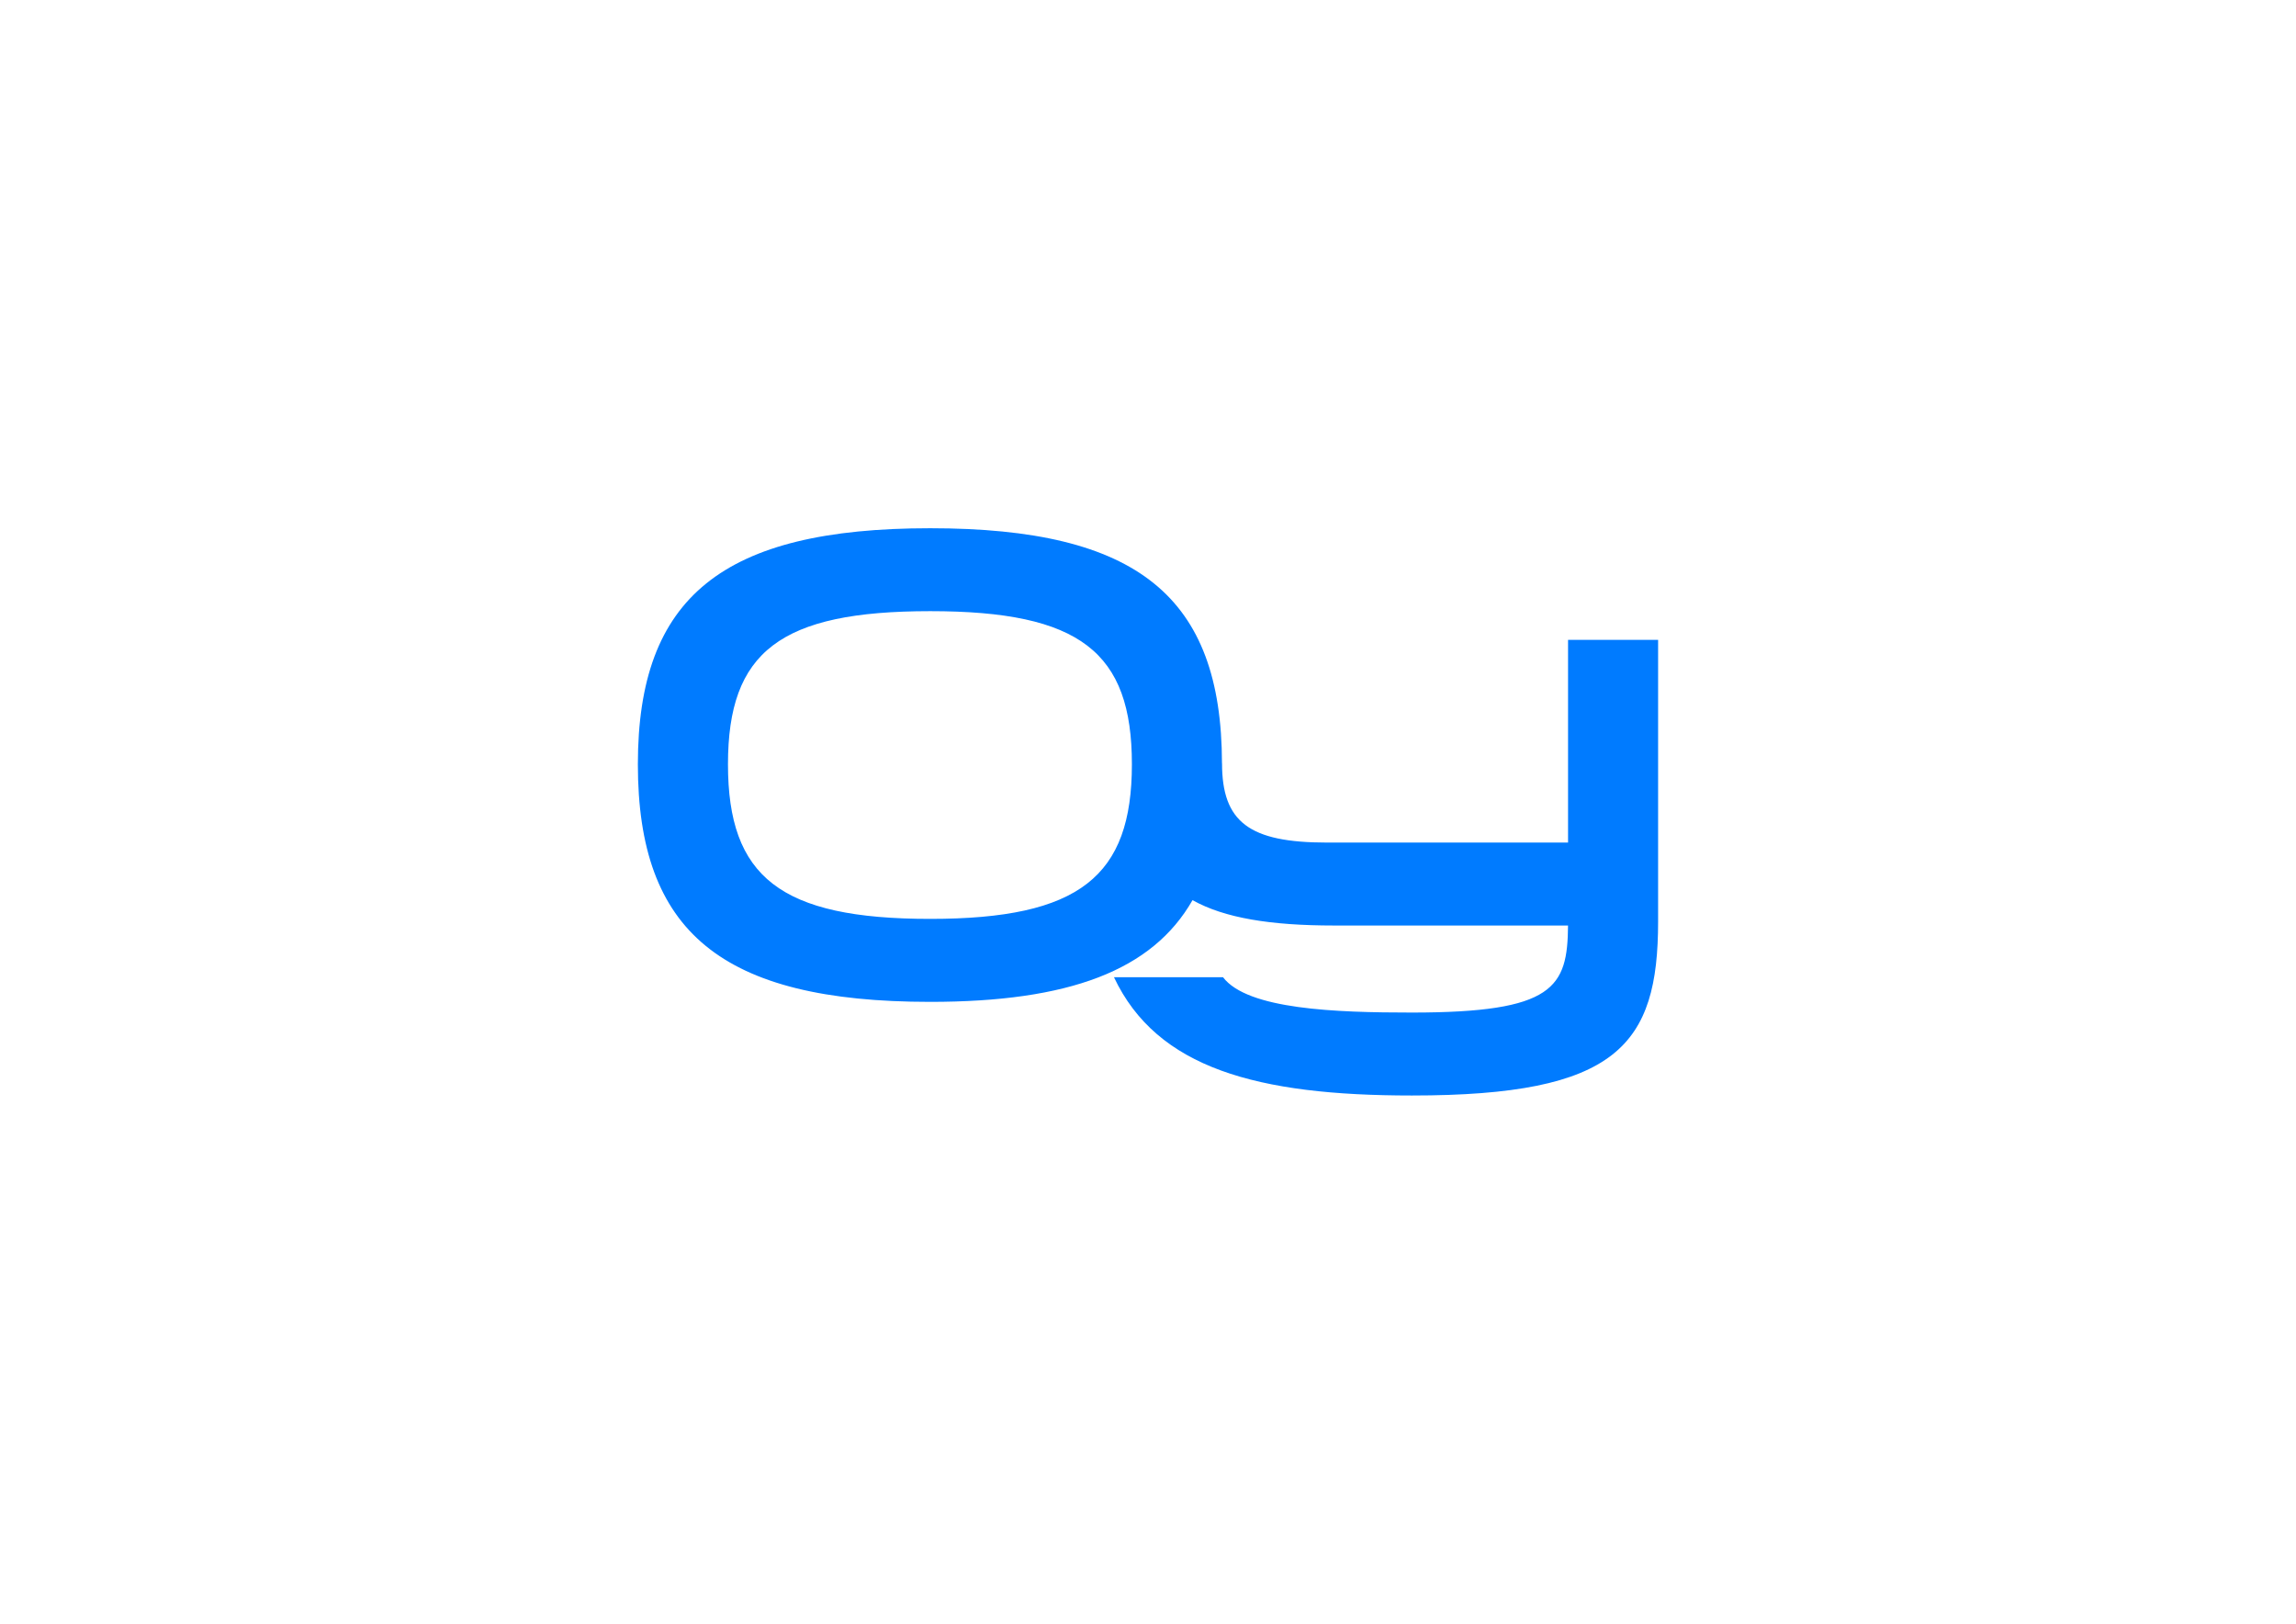
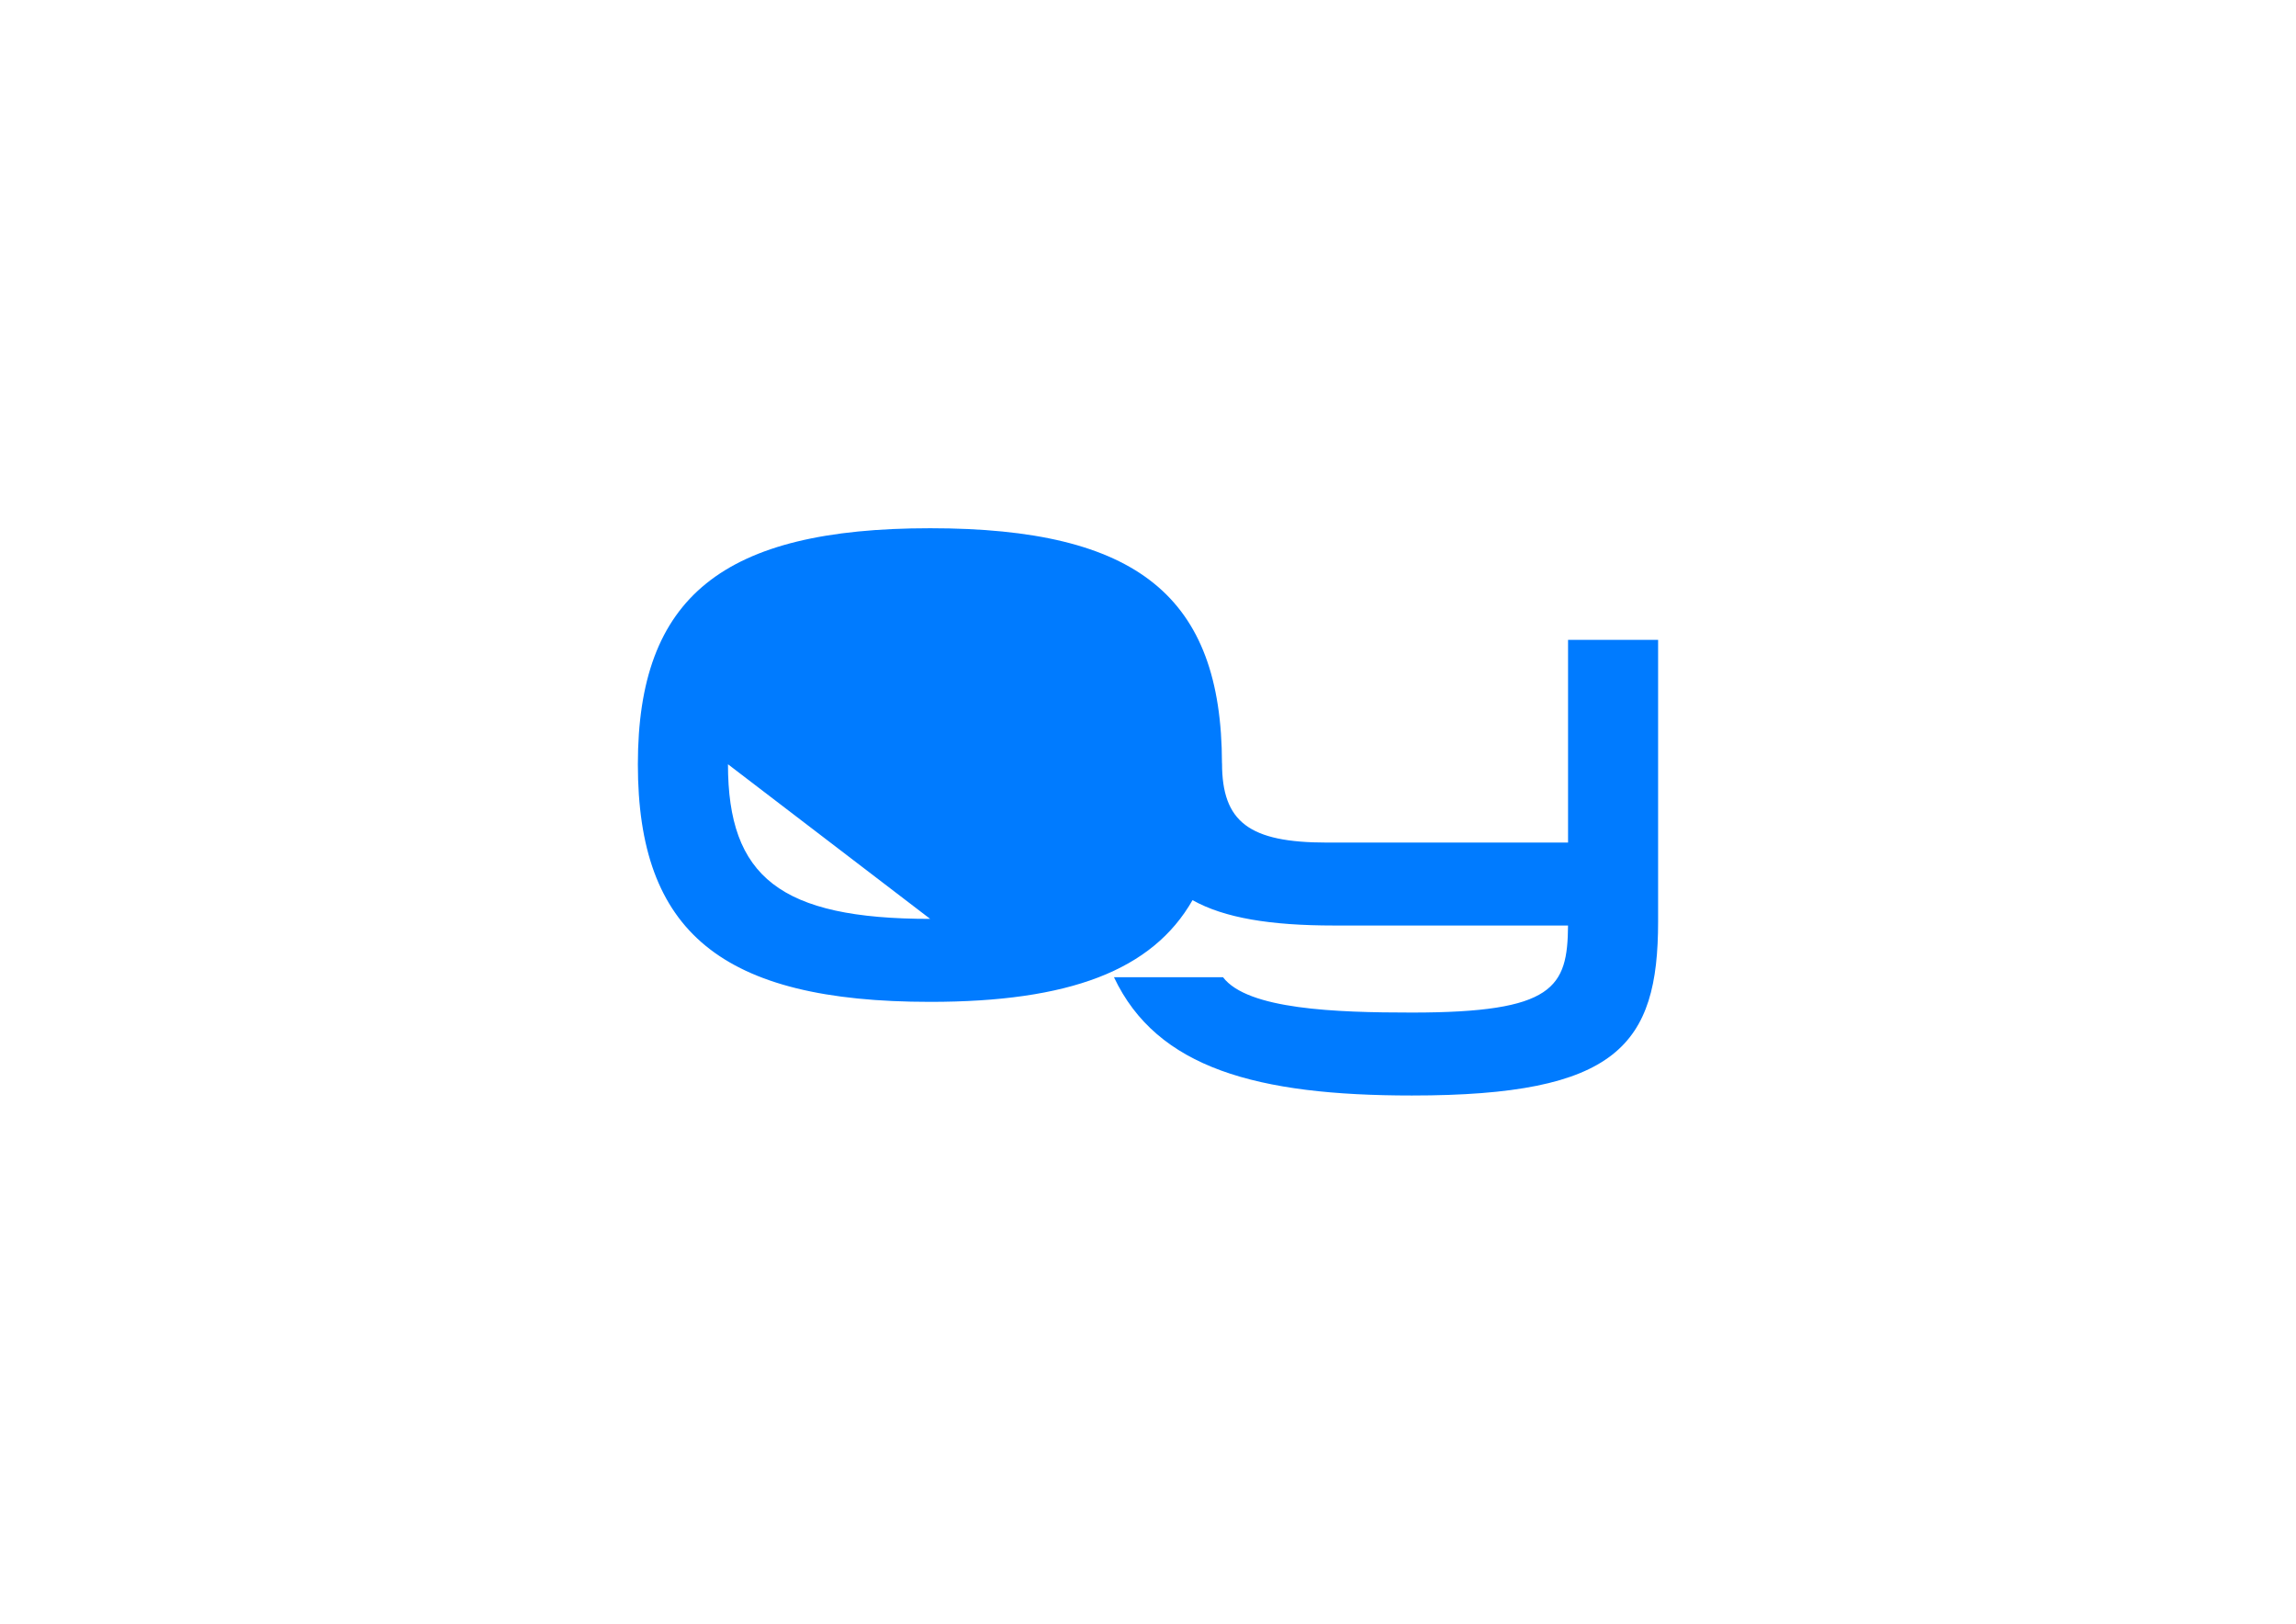
<svg xmlns="http://www.w3.org/2000/svg" id="Camada_1" data-name="Camada 1" viewBox="0 0 841.89 595.28">
  <defs>
    <style>
      .cls-1 {
        fill: #007bff;
      }
    </style>
  </defs>
-   <path class="cls-1" d="M574.97,234.57v74.33h-88.4c-28.53,0-38.48-7.51-38.48-29.09h-.02c-.13-61.1-30.94-86.15-106.99-86.15s-107.19,25.15-107.19,86.54,30.6,87.1,107.19,87.1c50.83,0,81.43-11.46,96.19-37.29,11.7,6.55,28.57,9.3,51.92,9.3h85.77c-.19,22.71-5.07,31.91-57.25,31.91-27.97,0-60.25-1.13-69.26-12.95h-39.98c15.77,33.41,52.55,43.36,109.24,43.36,75.26,0,90.28-18.39,90.28-63.82v-103.23h-33.03ZM341.08,336.88c-55,0-74.15-15.39-74.15-56.69s19.15-56.13,74.15-56.13,73.96,15.02,73.96,56.13-19.15,56.69-73.96,56.69Z" />
+   <path class="cls-1" d="M574.97,234.57v74.33h-88.4c-28.53,0-38.48-7.51-38.48-29.09h-.02c-.13-61.1-30.94-86.15-106.99-86.15s-107.19,25.15-107.19,86.54,30.6,87.1,107.19,87.1c50.83,0,81.43-11.46,96.19-37.29,11.7,6.55,28.57,9.3,51.92,9.3h85.77c-.19,22.71-5.07,31.91-57.25,31.91-27.97,0-60.25-1.13-69.26-12.95h-39.98c15.77,33.41,52.55,43.36,109.24,43.36,75.26,0,90.28-18.39,90.28-63.82v-103.23h-33.03ZM341.08,336.88c-55,0-74.15-15.39-74.15-56.69Z" />
</svg>